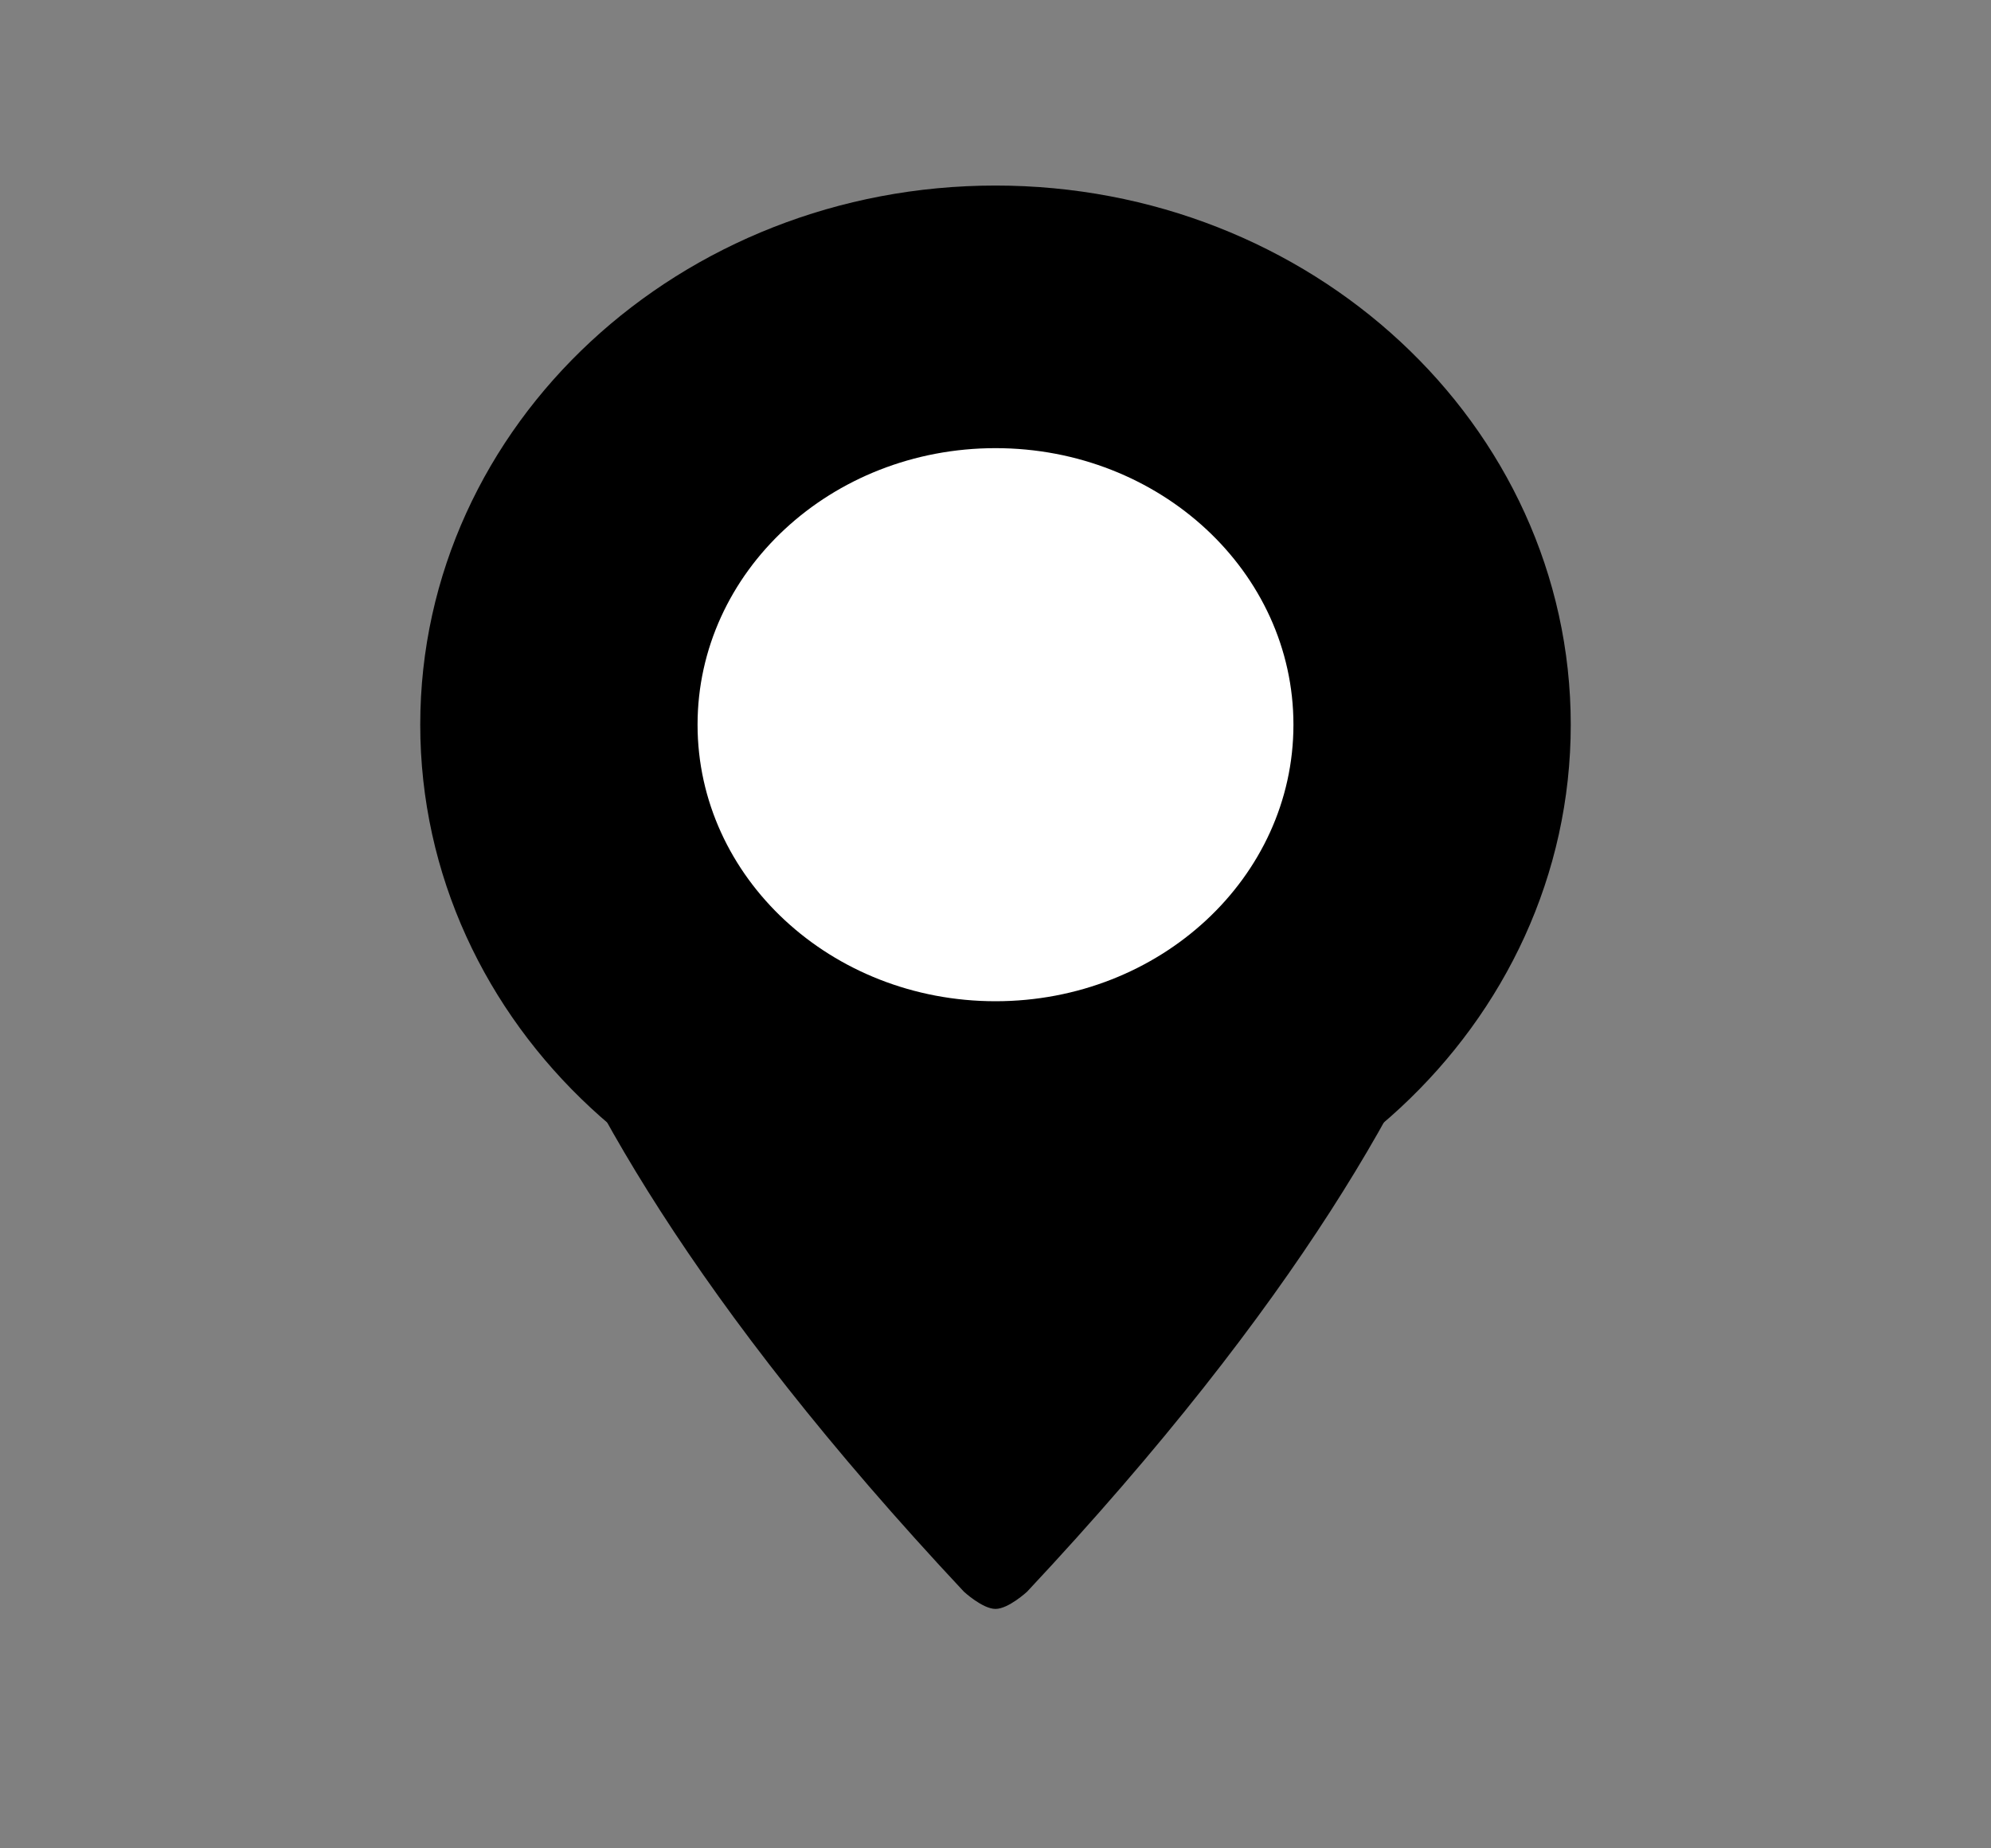
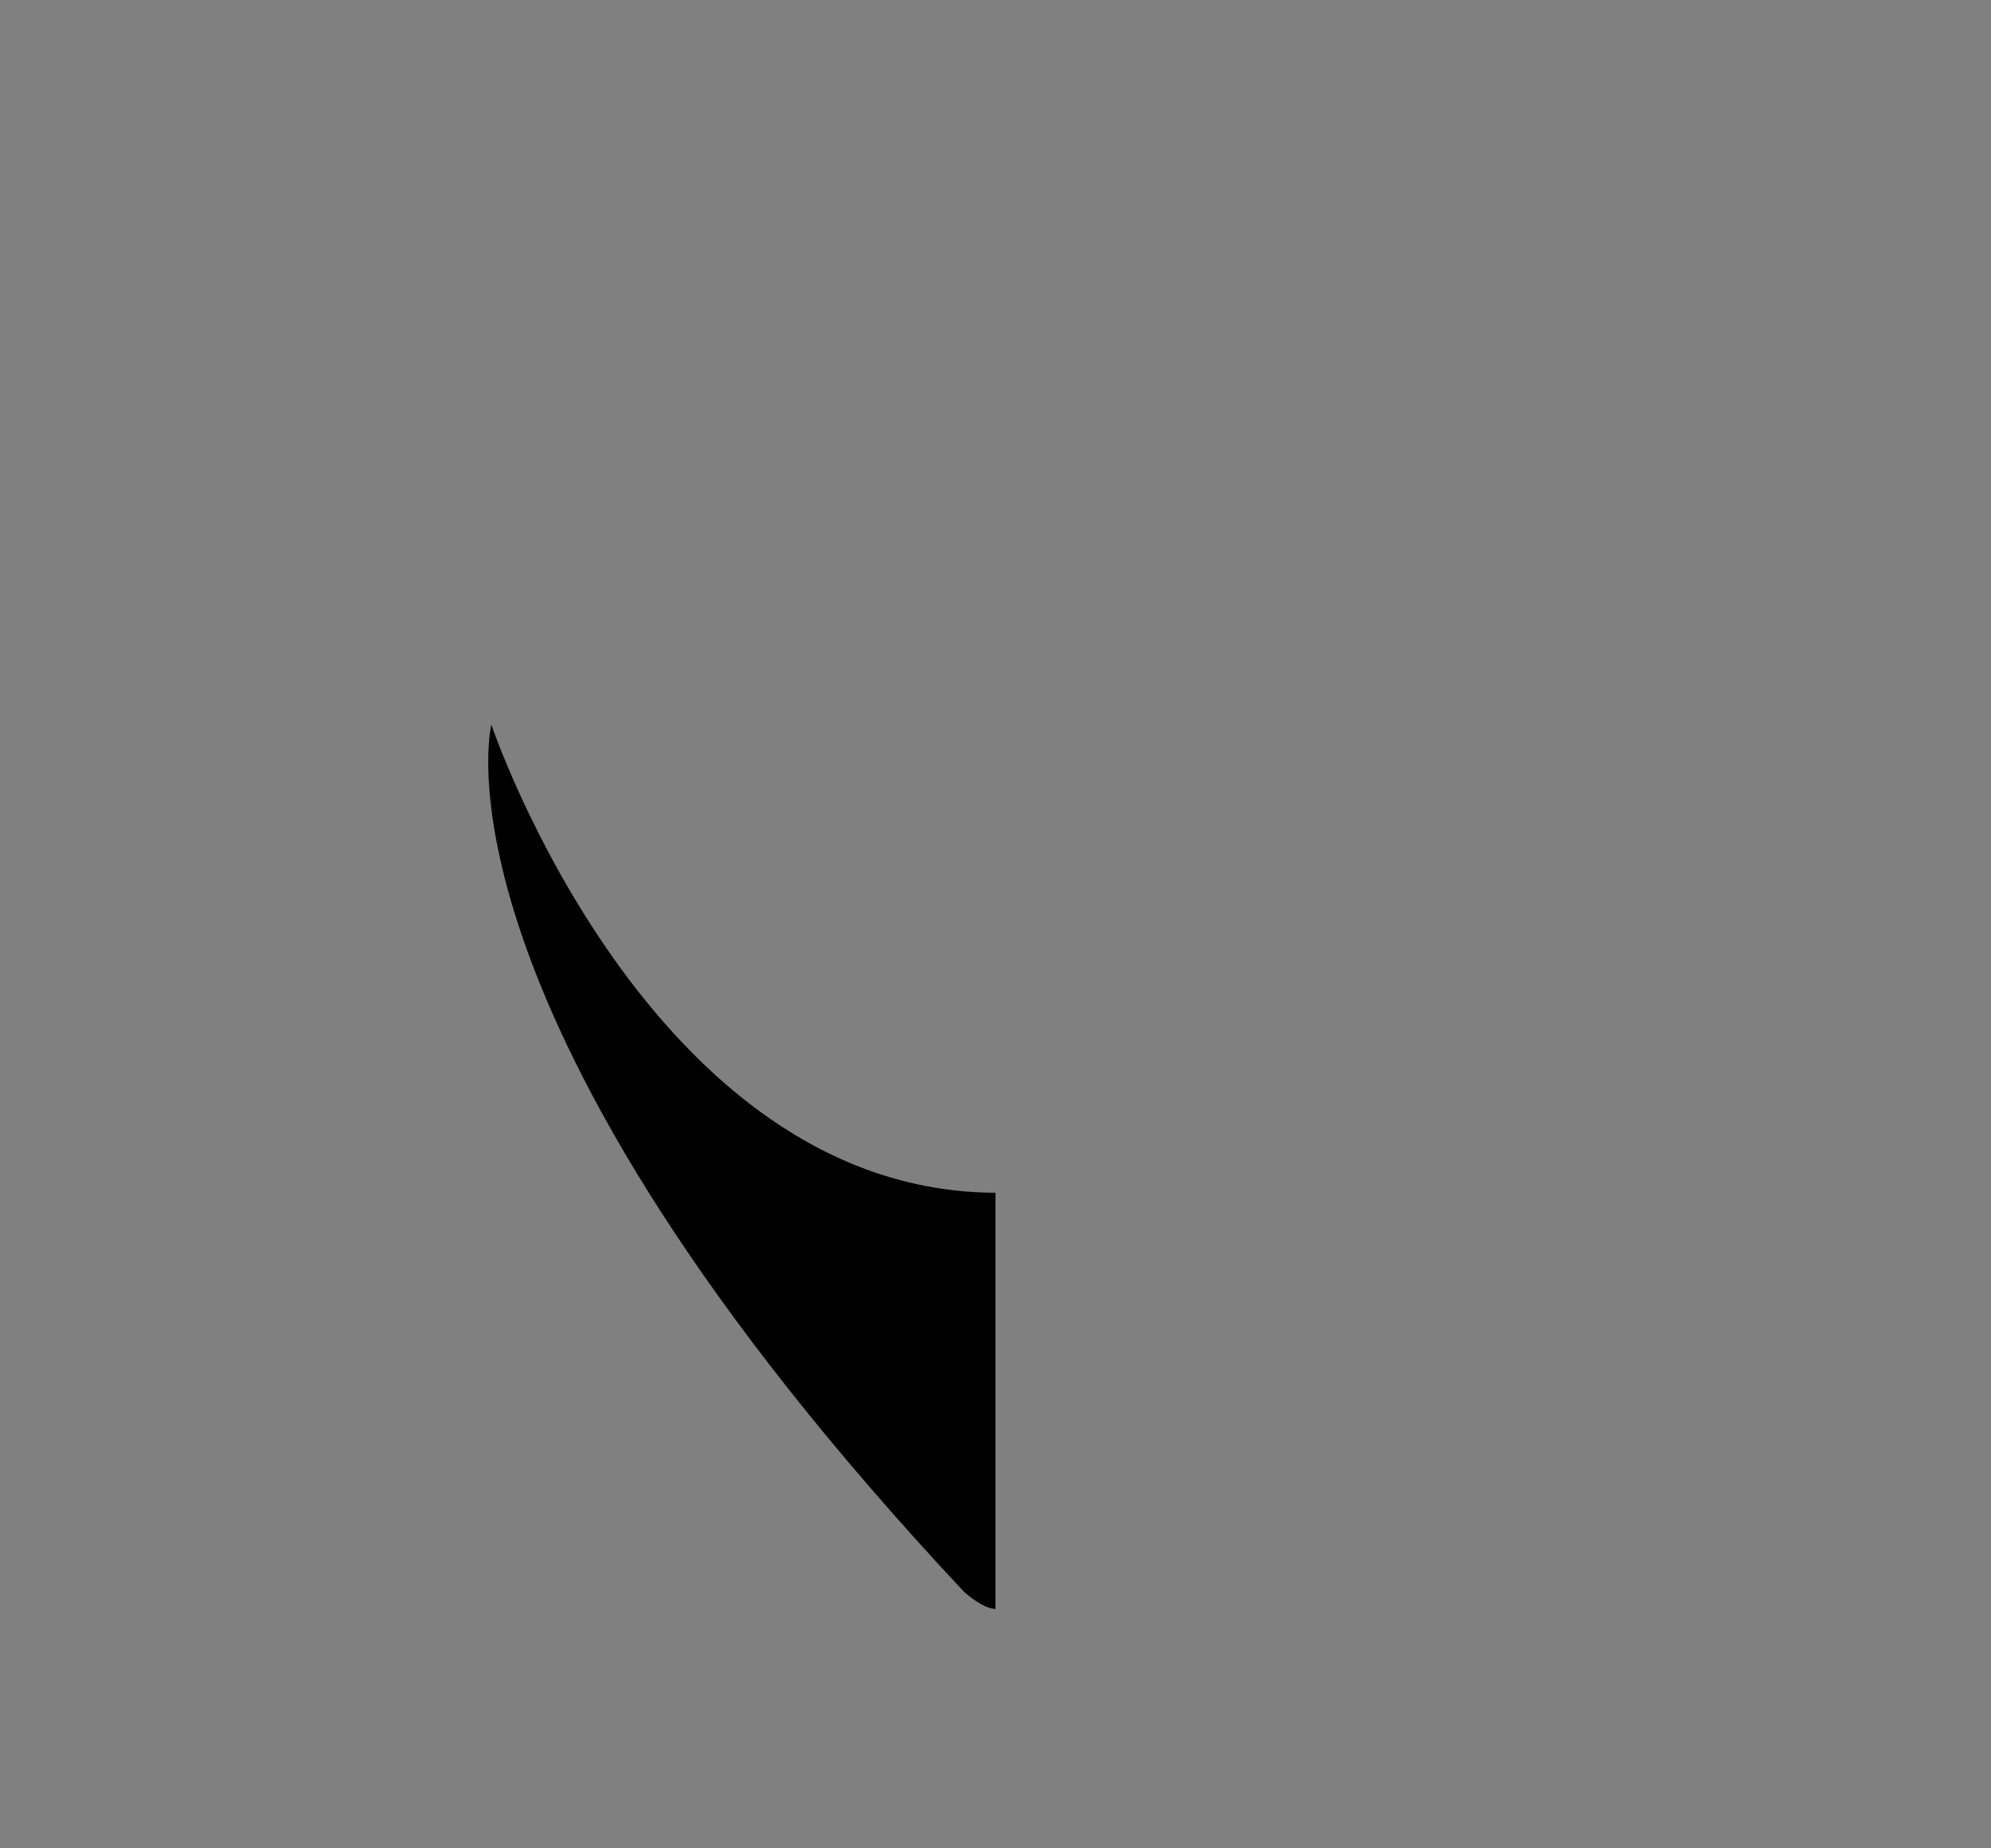
<svg xmlns="http://www.w3.org/2000/svg" width="14" height="13" viewBox="0 0 14 13" fill="none">
  <rect x="0" y="0" width="14" height="13" fill="#808080" stroke="none" />
-   <path d="M7 8.389C8.958 8.389 10.545 6.915 10.545 5.097C10.545 3.279 8.958 1.805 7 1.805C5.042 1.805 3.455 3.279 3.455 5.097C3.455 6.915 5.042 8.389 7 8.389Z" fill="black" stroke="black" stroke-miterlimit="10" />
-   <path d="M7 7.042C8.157 7.042 9.095 6.171 9.095 5.097C9.095 4.023 8.157 3.152 7 3.152C5.843 3.152 4.905 4.023 4.905 5.097C4.905 6.171 5.843 7.042 7 7.042Z" fill="white" />
  <path d="M7 11.316C6.909 11.316 6.778 11.195 6.778 11.195C2.951 7.108 3.455 5.097 3.455 5.097C3.455 5.097 4.563 8.38 7 8.389" fill="black" />
-   <path d="M7 11.316C7.091 11.316 7.222 11.195 7.222 11.195C11.049 7.108 10.545 5.097 10.545 5.097C10.545 5.097 9.437 8.38 7 8.389" fill="black" />
</svg>